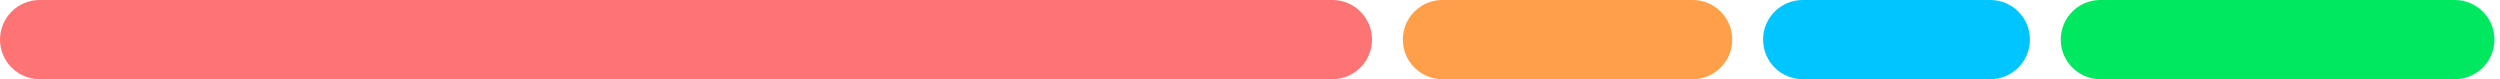
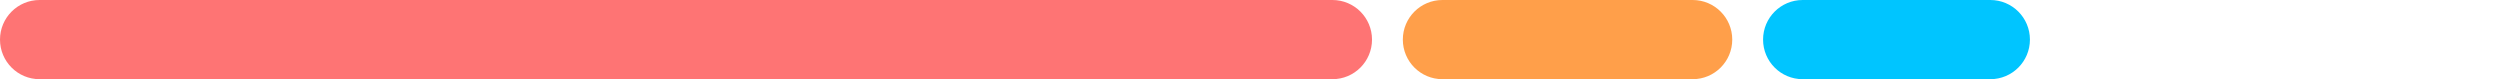
<svg xmlns="http://www.w3.org/2000/svg" width="442" height="14" viewBox="0 0 442 14" fill="none">
  <path d="M235.572 14H7C3.134 14 0 10.866 0 7C0 3.134 3.134 0 7 0H235.572C239.438 0 242.572 3.134 242.572 7C242.572 10.866 239.438 14 235.572 14Z" fill="#FE7474" />
  <path d="M299.262 14H255.021C251.155 14 248.021 10.866 248.021 7C248.021 3.134 251.155 0 255.021 0H299.262C303.128 0 306.262 3.134 306.262 7C306.262 10.866 303.128 14 299.262 14Z" fill="#FF9F4A" />
  <path d="M351.891 14H318.711C314.845 14 311.711 10.866 311.711 7C311.711 3.134 314.845 0 318.711 0H351.891C355.757 0 358.891 3.134 358.891 7C358.891 10.866 355.757 14 351.891 14Z" fill="#00C5FF" />
-   <path d="M434.013 14H371.34C367.474 14 364.34 10.866 364.34 7C364.34 3.134 367.474 0 371.34 0H434.013C437.879 0 441.013 3.134 441.013 7C441.013 10.866 437.879 14 434.013 14Z" fill="#00E85F" />
</svg>